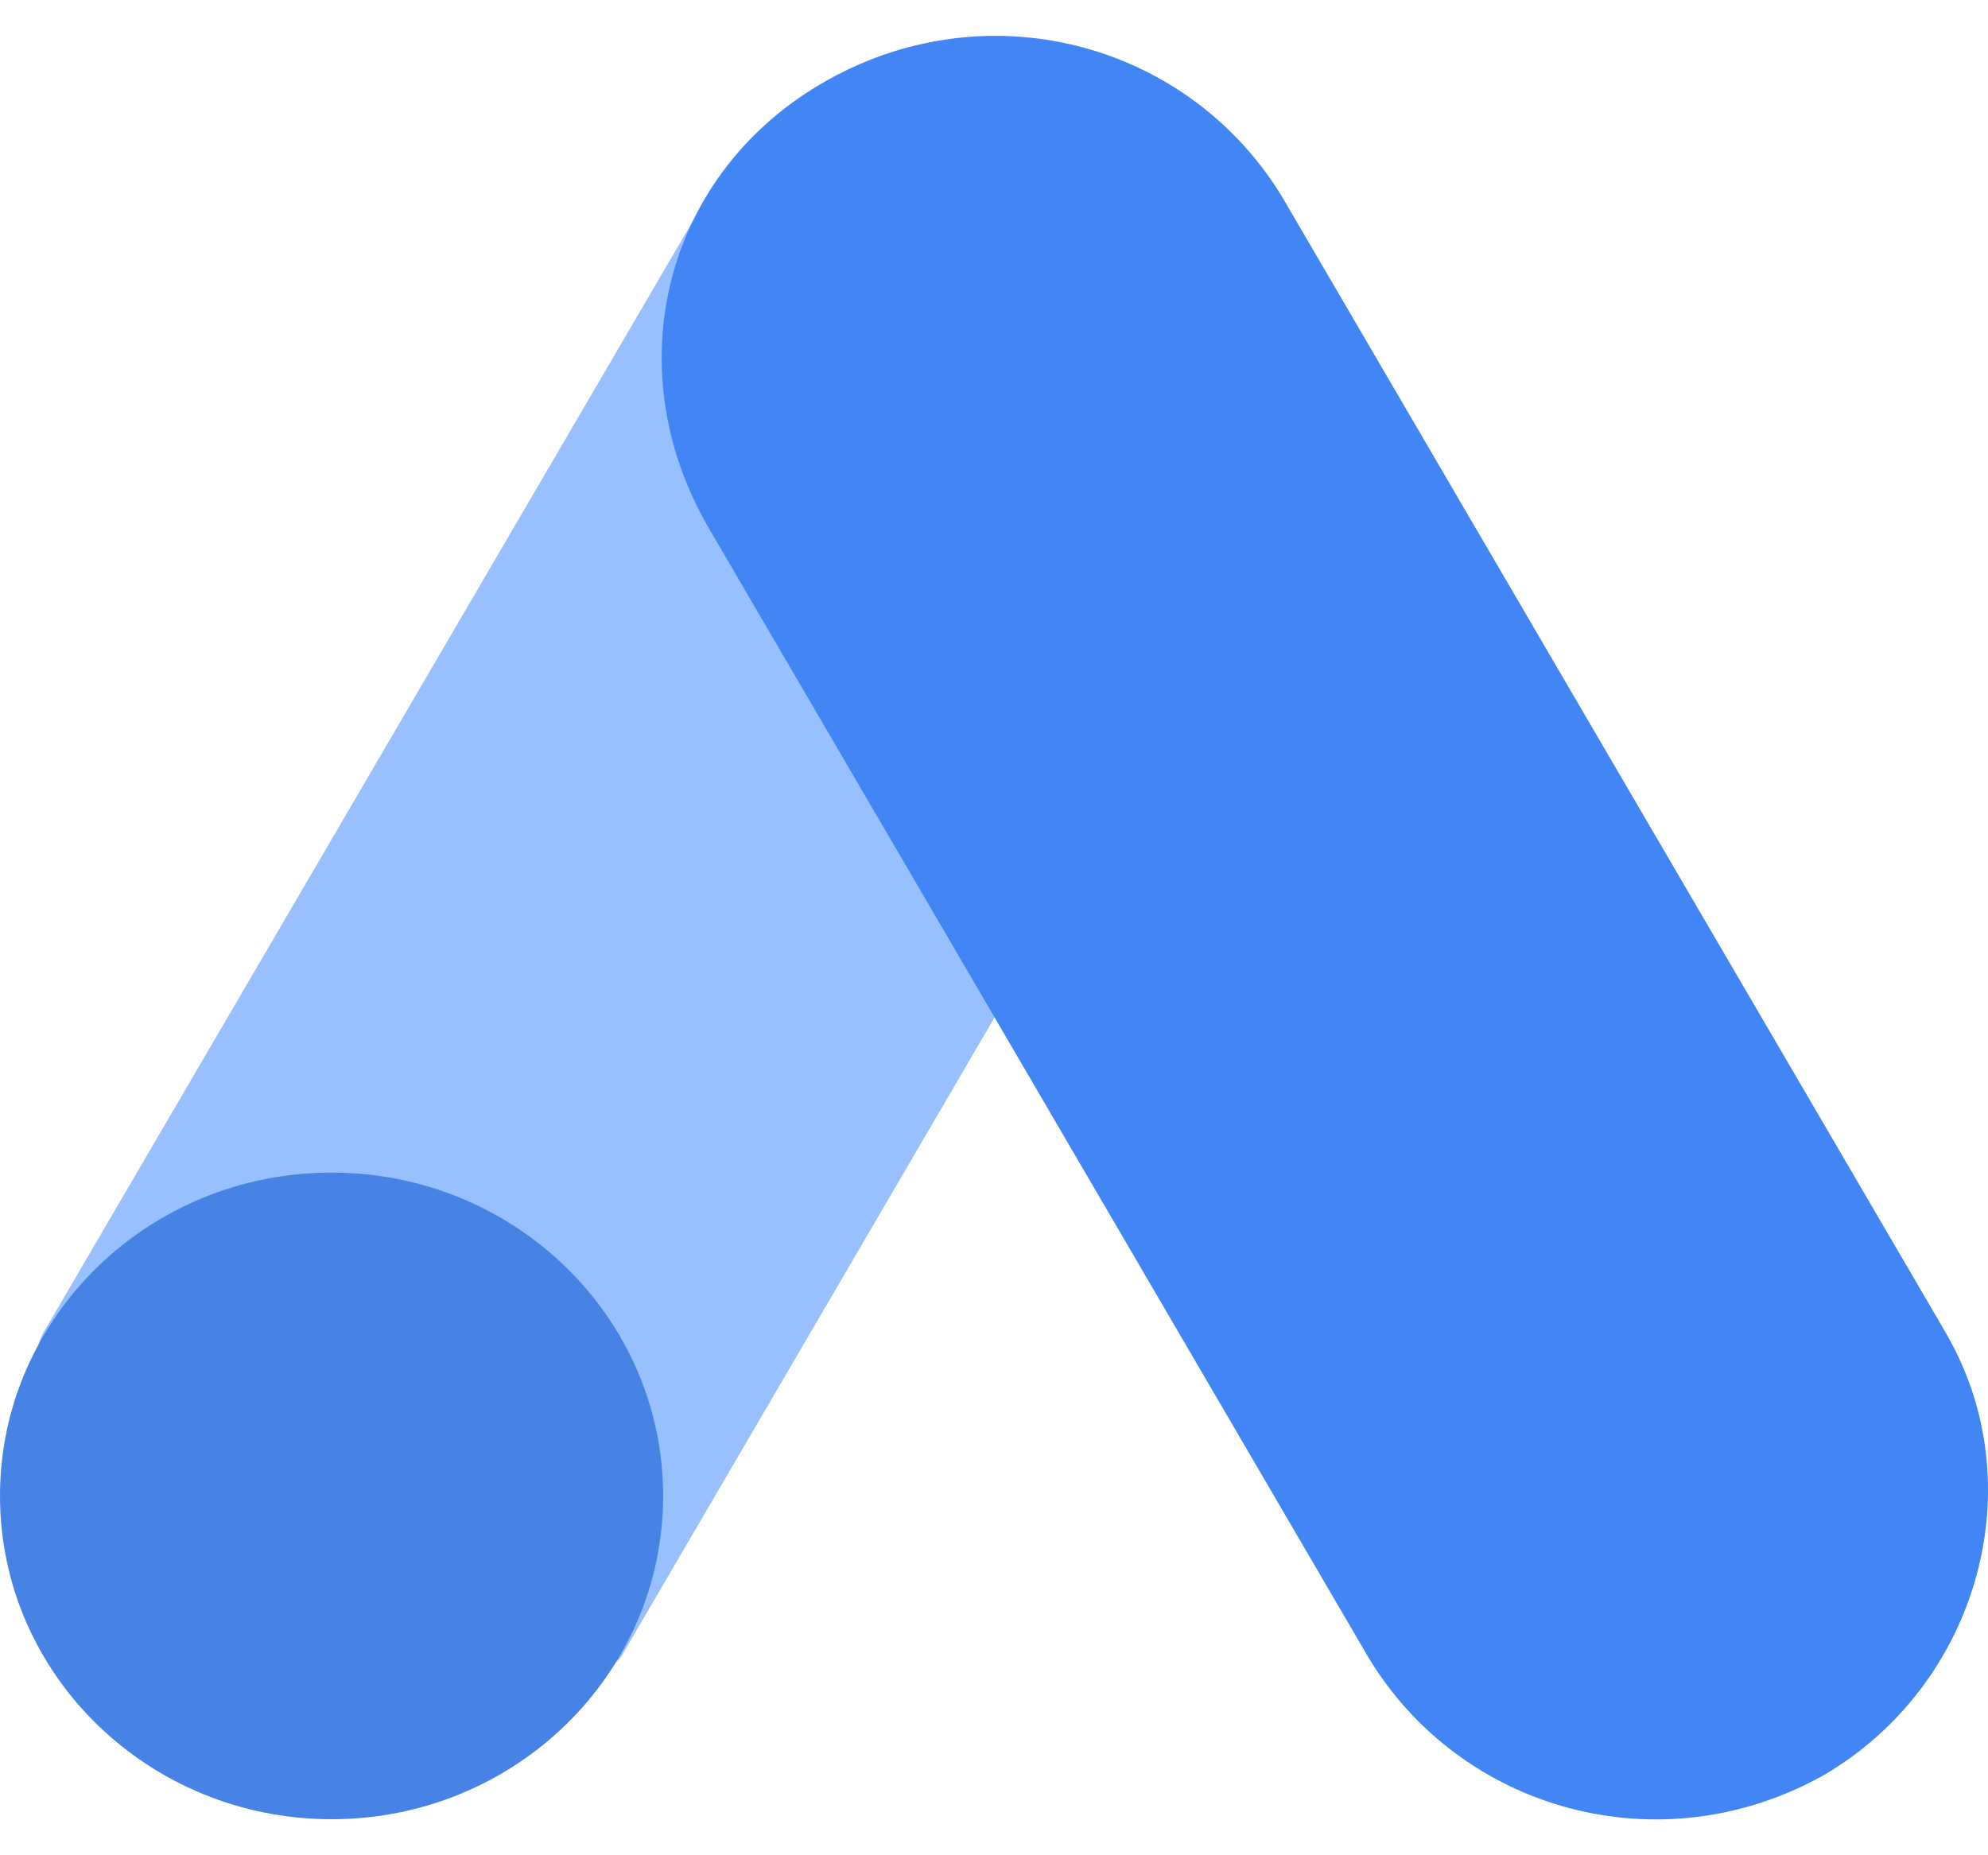
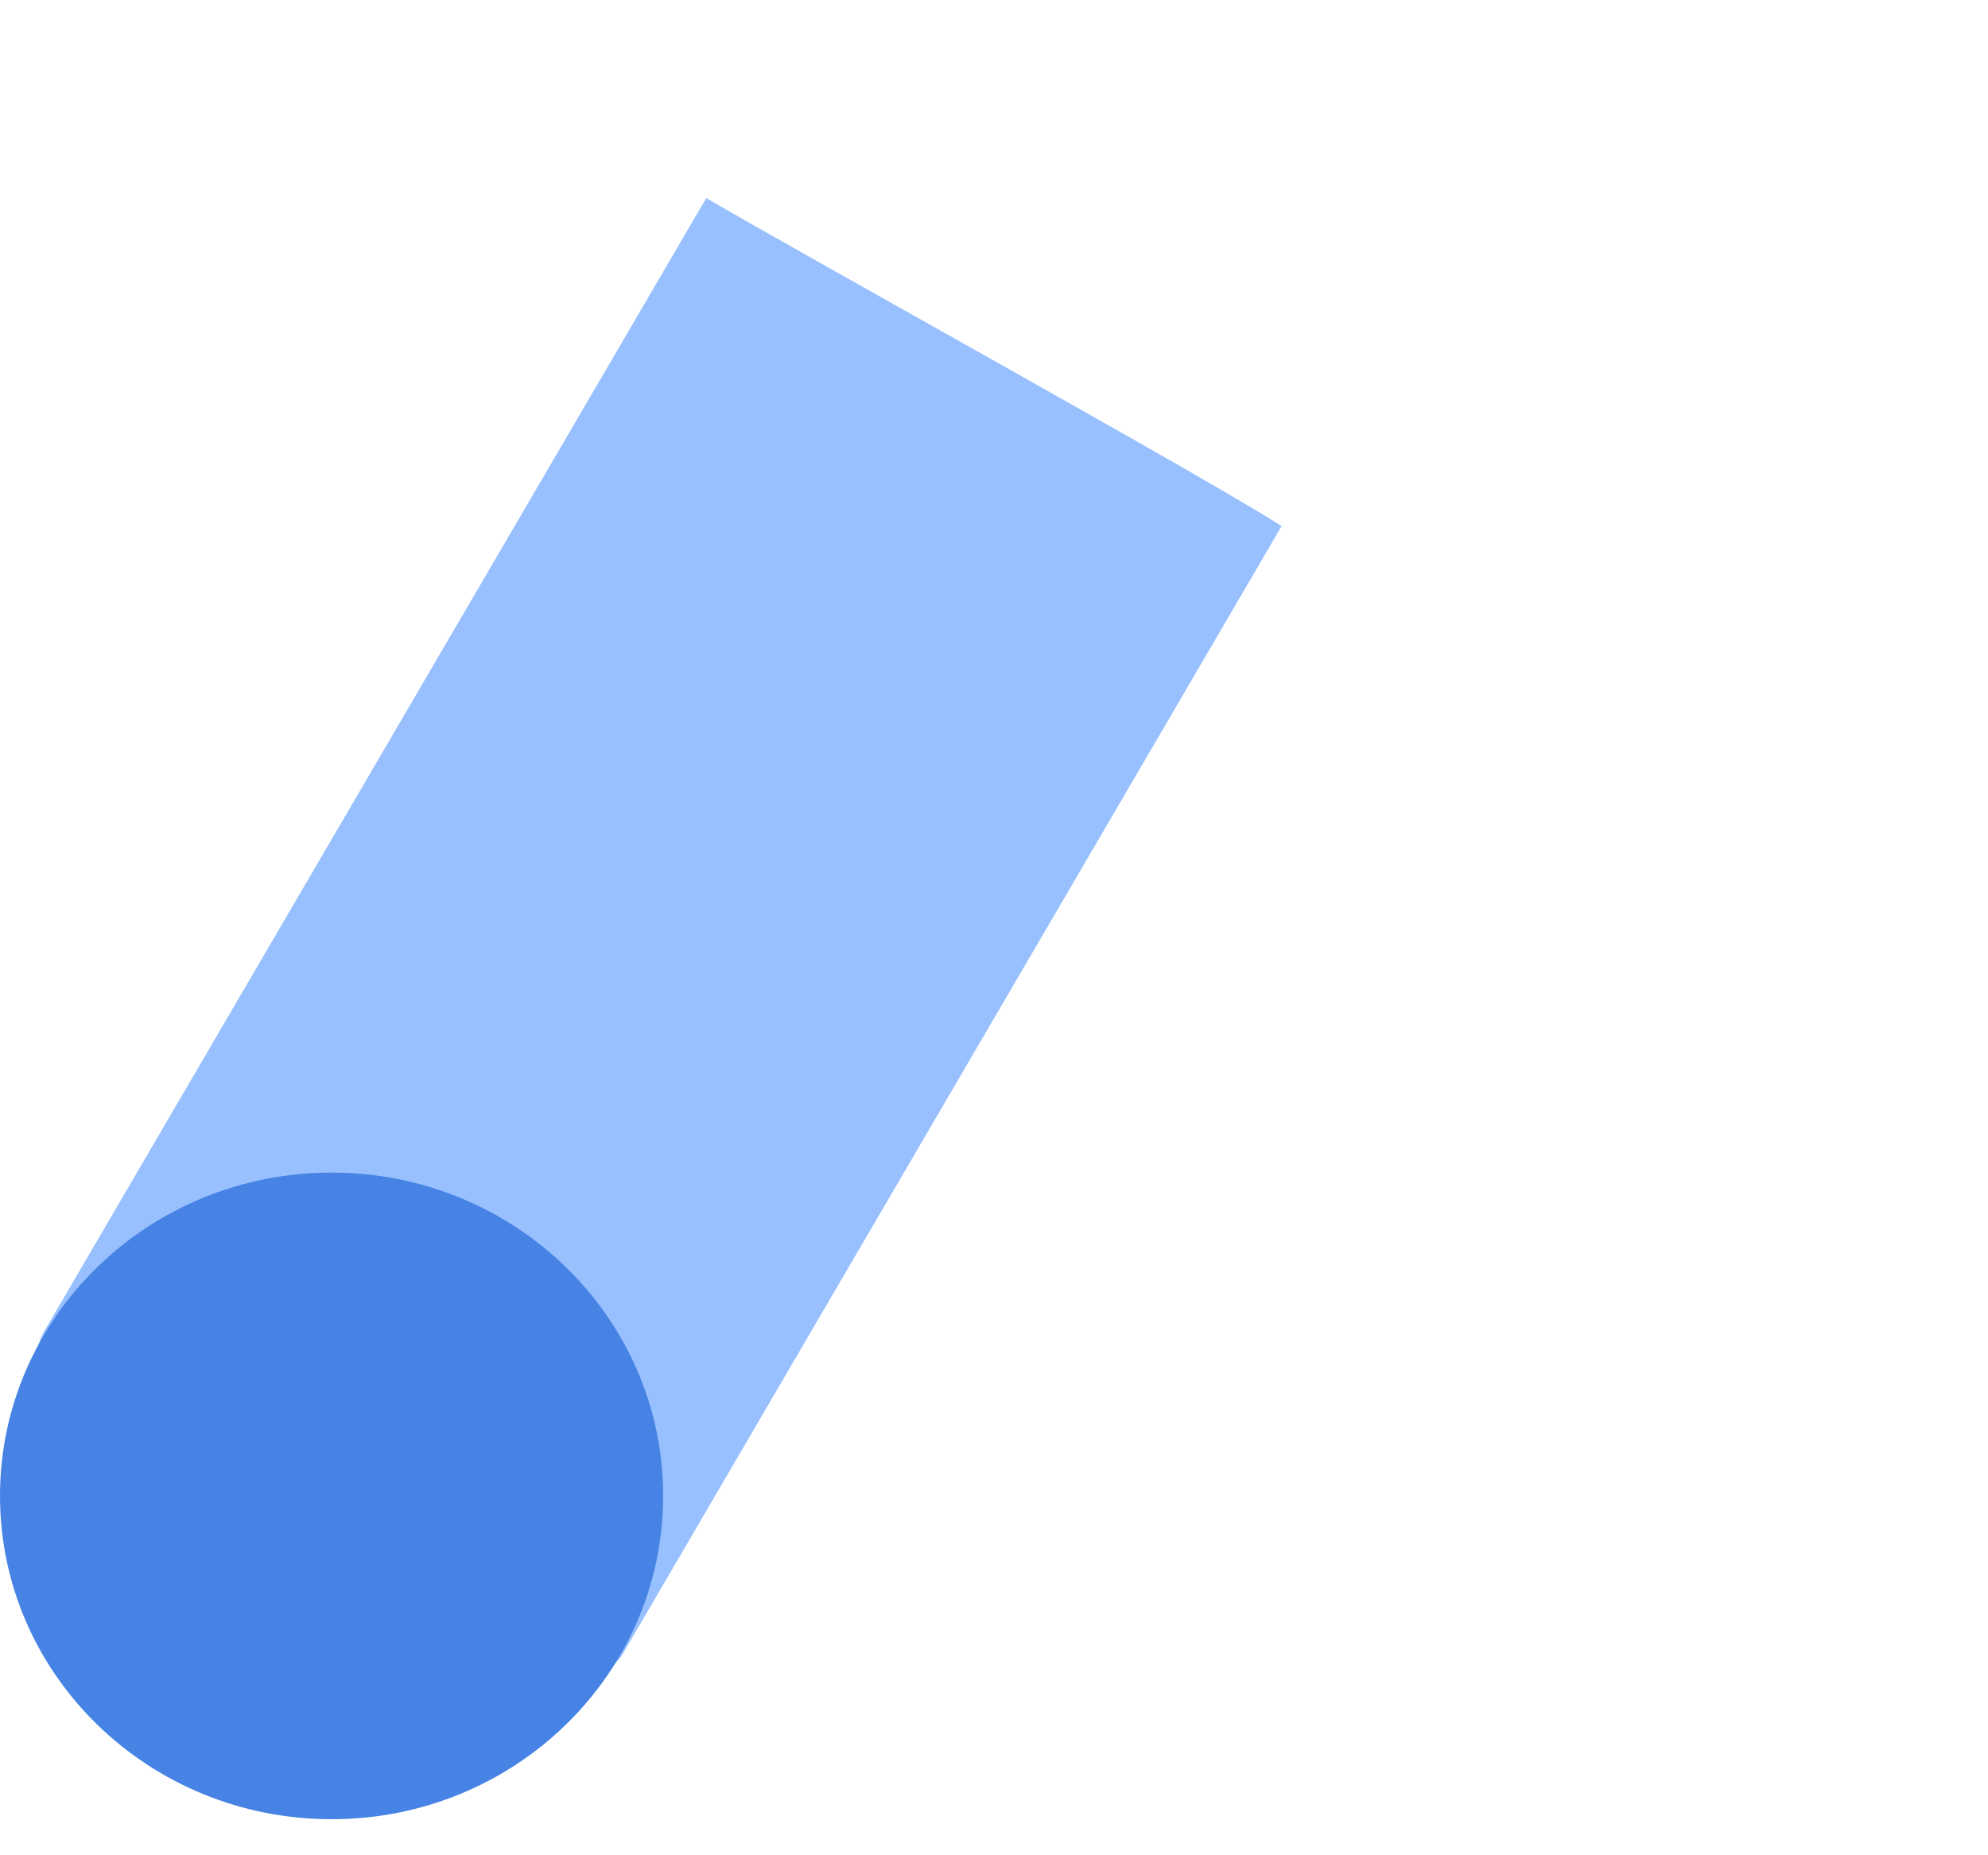
<svg xmlns="http://www.w3.org/2000/svg" width="30" height="28" viewBox="0 0 30 28" fill="none">
  <path d="M0.69 20.053L10.658 2.989C11.924 3.735 18.308 7.268 19.34 7.94L9.372 25.005C8.282 26.445 -0.691 22.239 0.69 20.052V20.053Z" fill="#98C0FF" />
-   <path d="M29.329 20.056L19.361 2.993C17.968 0.674 14.967 -0.169 12.502 1.201C10.037 2.57 9.286 5.521 10.68 7.943L20.647 25.009C22.041 27.326 25.042 28.169 27.507 26.799C29.864 25.43 30.723 22.375 29.329 20.058V20.056Z" fill="#4285F4" />
  <path d="M5.004 27.456C7.767 27.456 10.007 25.271 10.007 22.576C10.007 19.882 7.767 17.697 5.004 17.697C2.24 17.697 0 19.882 0 22.576C0 25.271 2.24 27.456 5.004 27.456Z" fill="#4683E4" />
</svg>